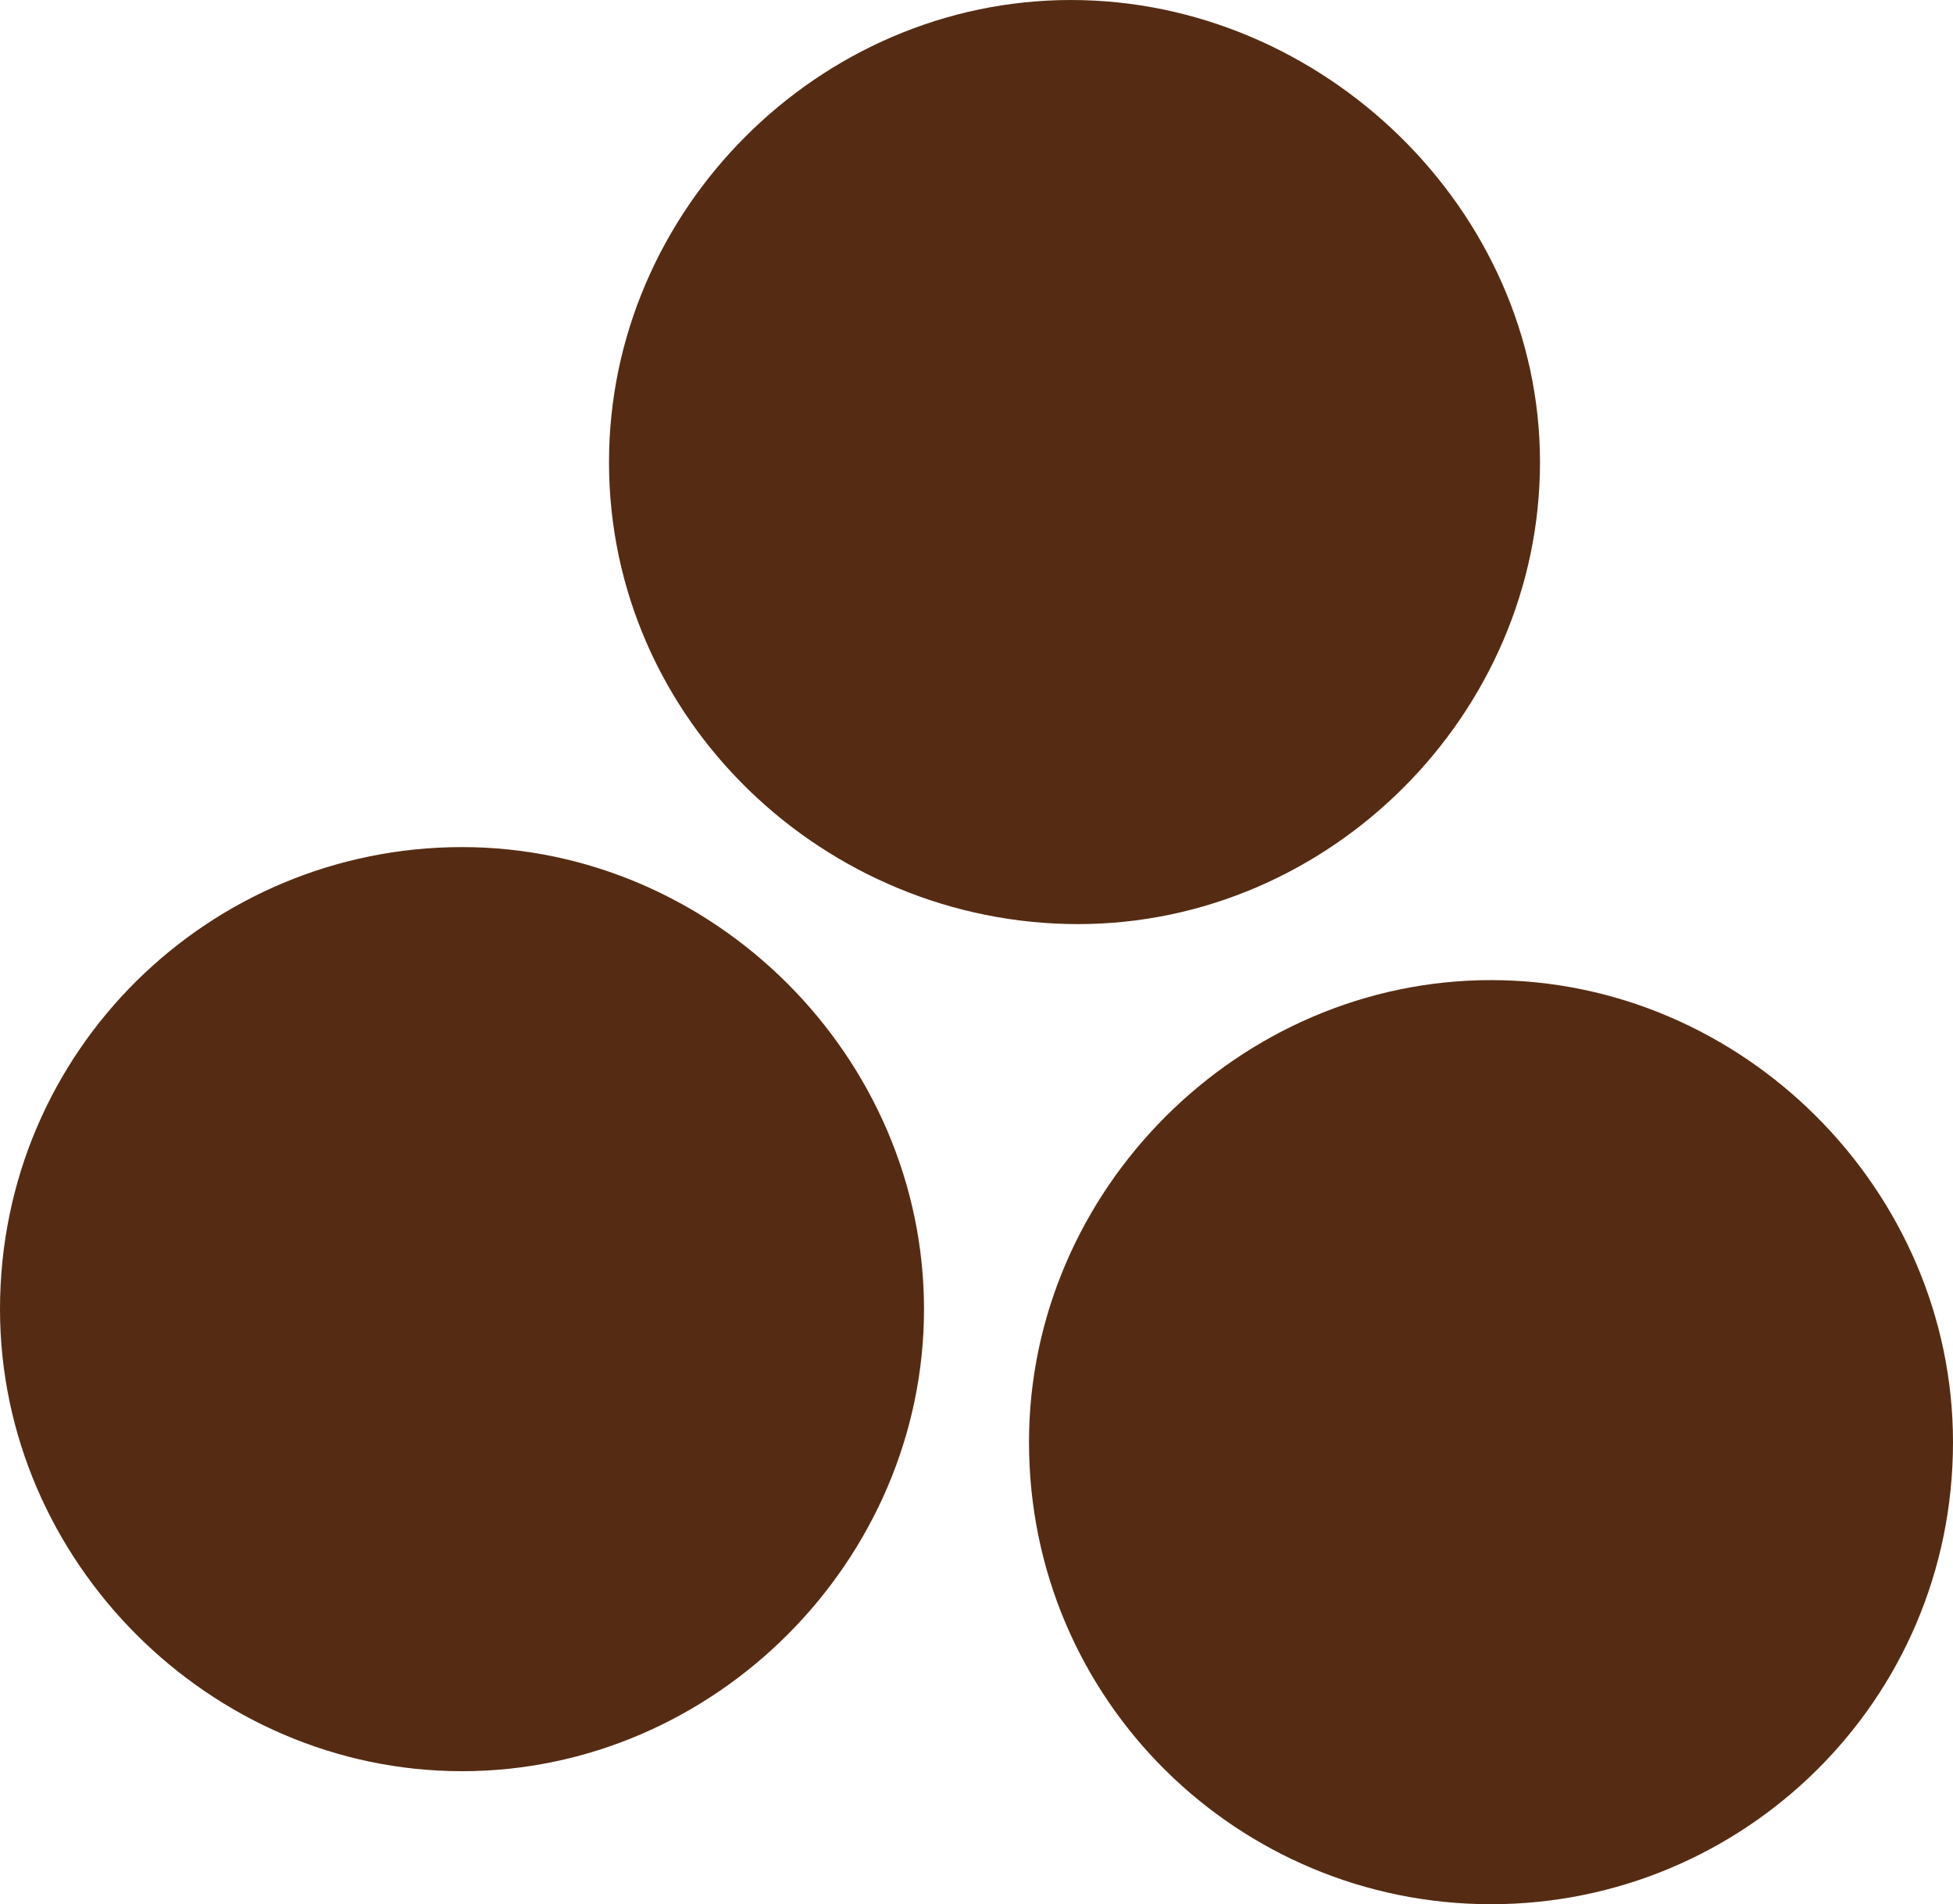
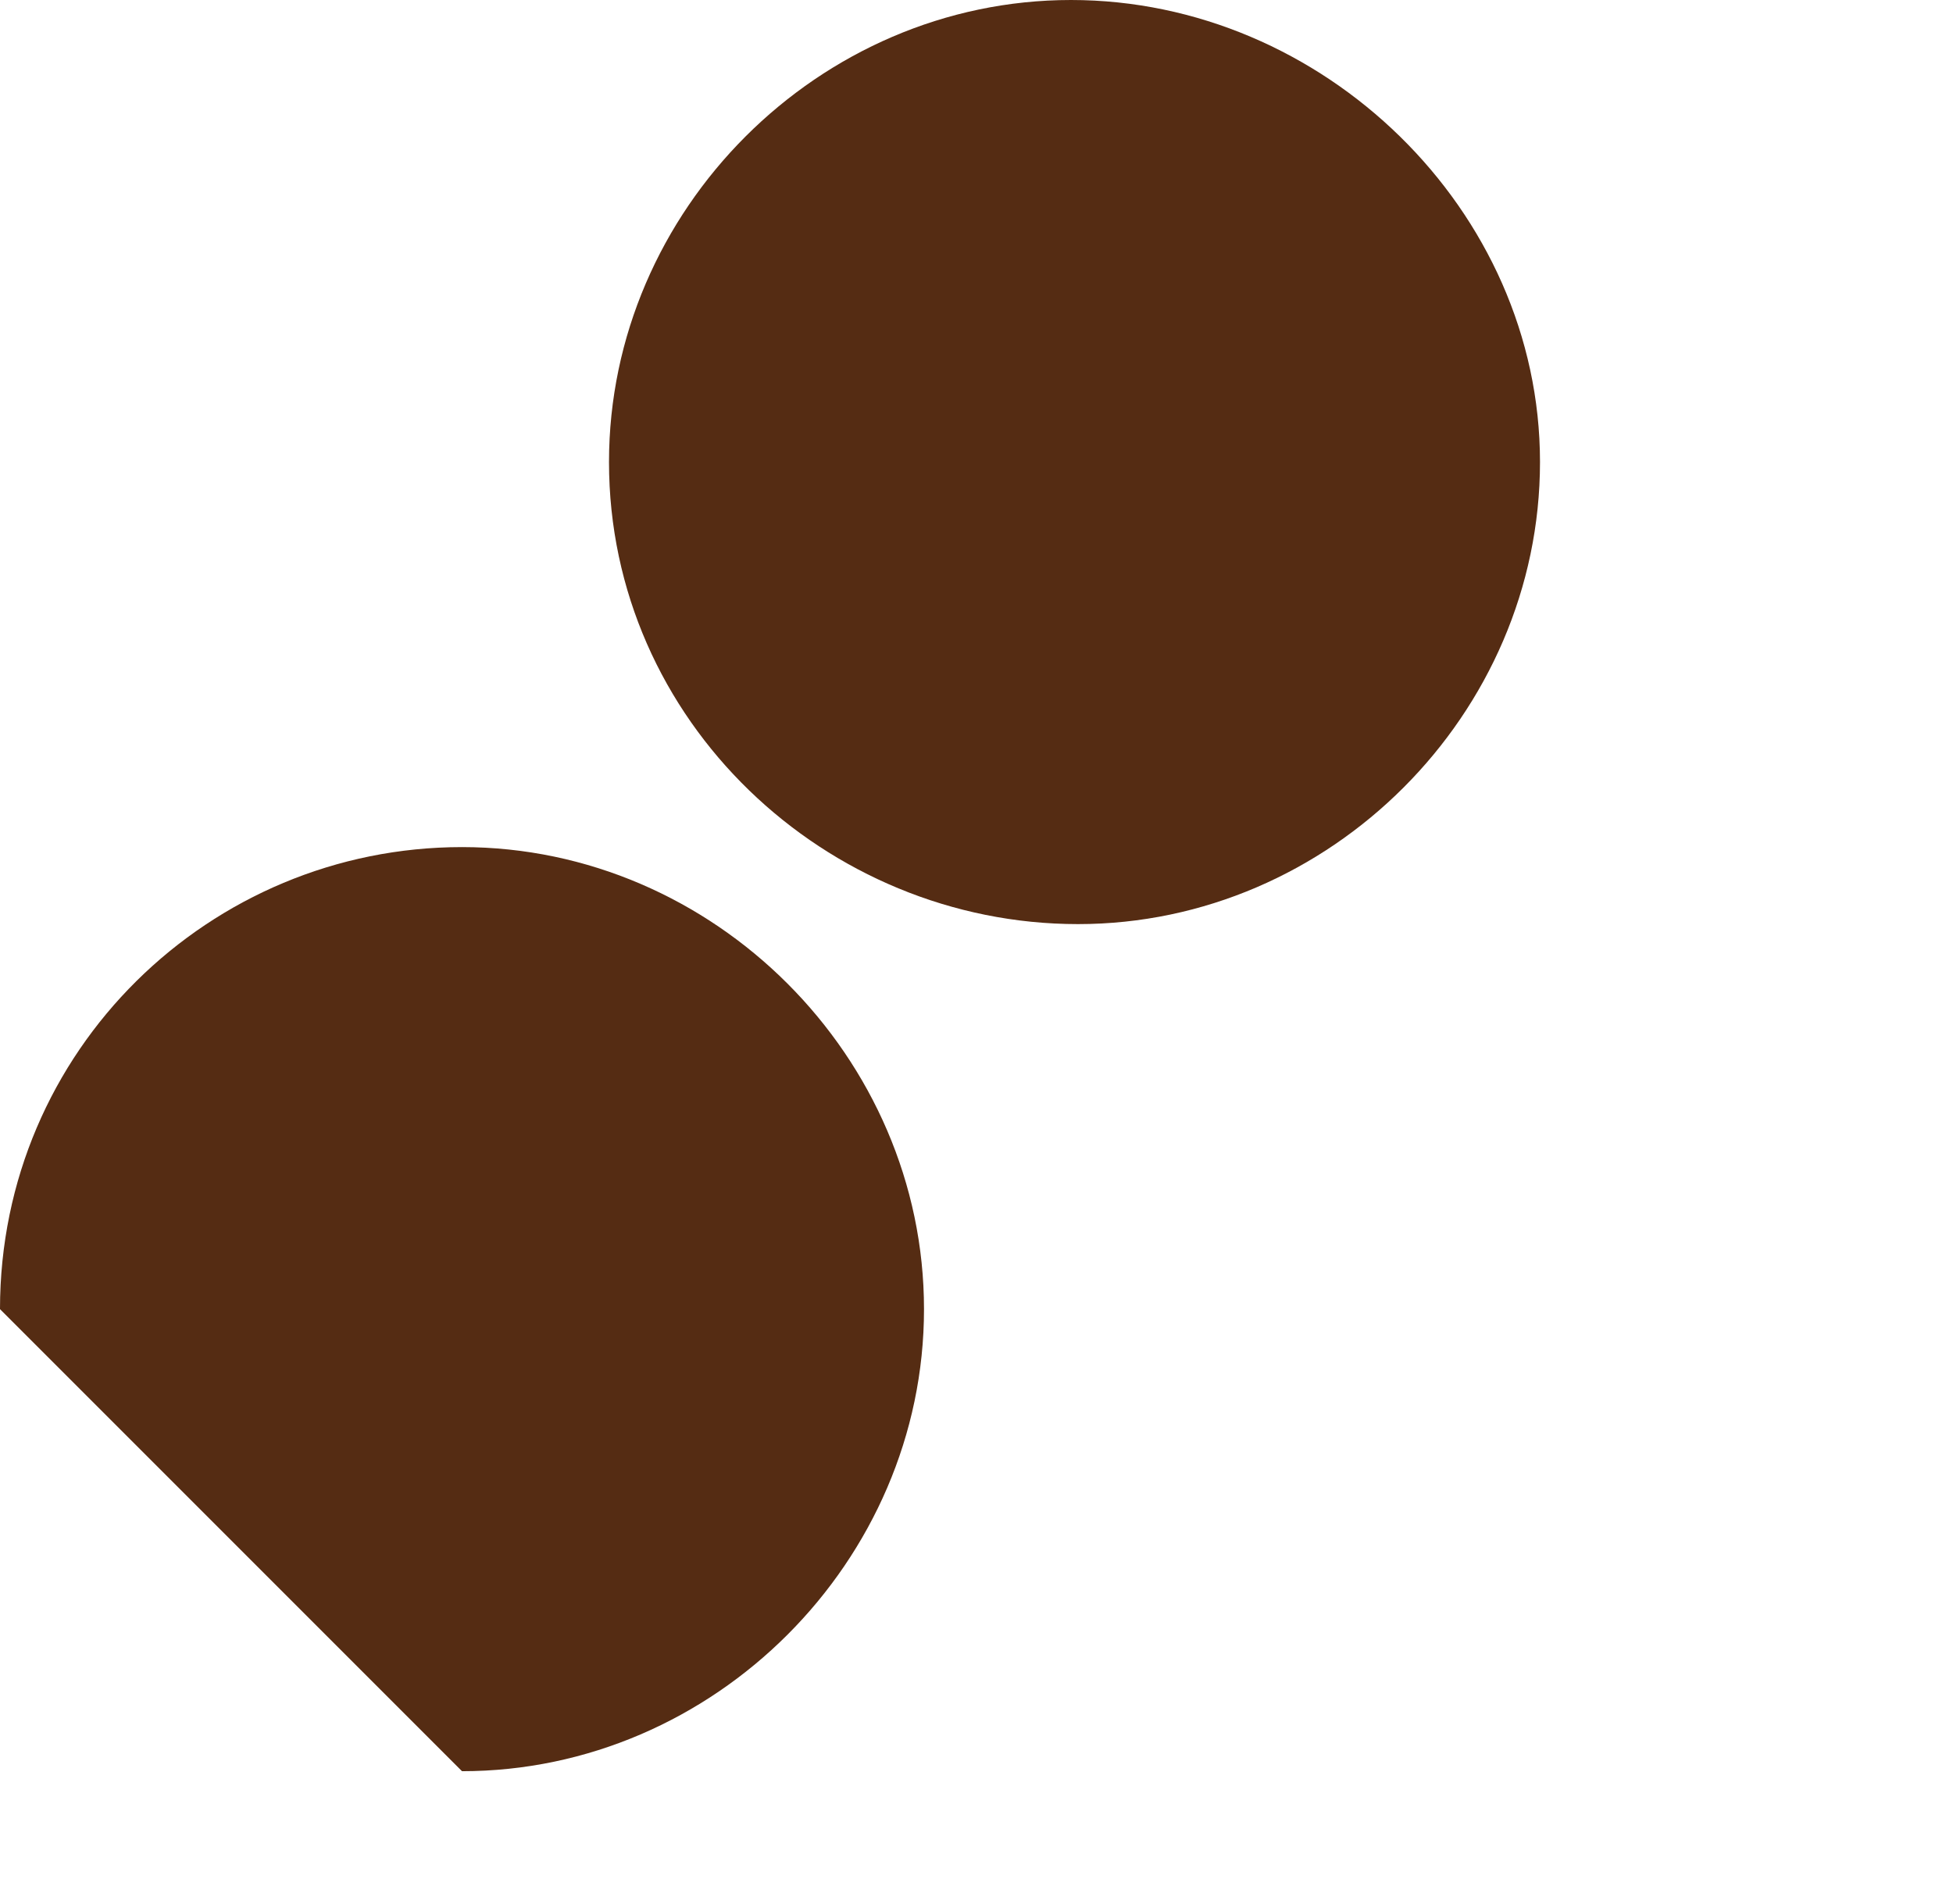
<svg xmlns="http://www.w3.org/2000/svg" version="1.1" id="Ebene_1" x="0px" y="0px" viewBox="0 0 27.9 27.2" style="enable-background:new 0 0 27.9 27.2;" xml:space="preserve">
  <style type="text/css">
	.st0{fill:#552C13;}
</style>
  <g>
-     <path class="st0" d="M0,18.7c0-3.7,3-6.6,6.6-6.6s6.6,3,6.6,6.6s-3,6.6-6.6,6.6S0,22.3,0,18.7" />
+     <path class="st0" d="M0,18.7c0-3.7,3-6.6,6.6-6.6s6.6,3,6.6,6.6s-3,6.6-6.6,6.6" />
    <path class="st0" d="M8.7,6.6c0-3.6,3-6.6,6.6-6.6S22,3,22,6.6s-3,6.6-6.6,6.6S8.7,10.3,8.7,6.6" />
-     <path class="st0" d="M14.7,20.6c0-3.6,3-6.6,6.6-6.6s6.6,3,6.6,6.6c0,3.7-3,6.6-6.6,6.6S14.7,24.3,14.7,20.6" />
  </g>
</svg>